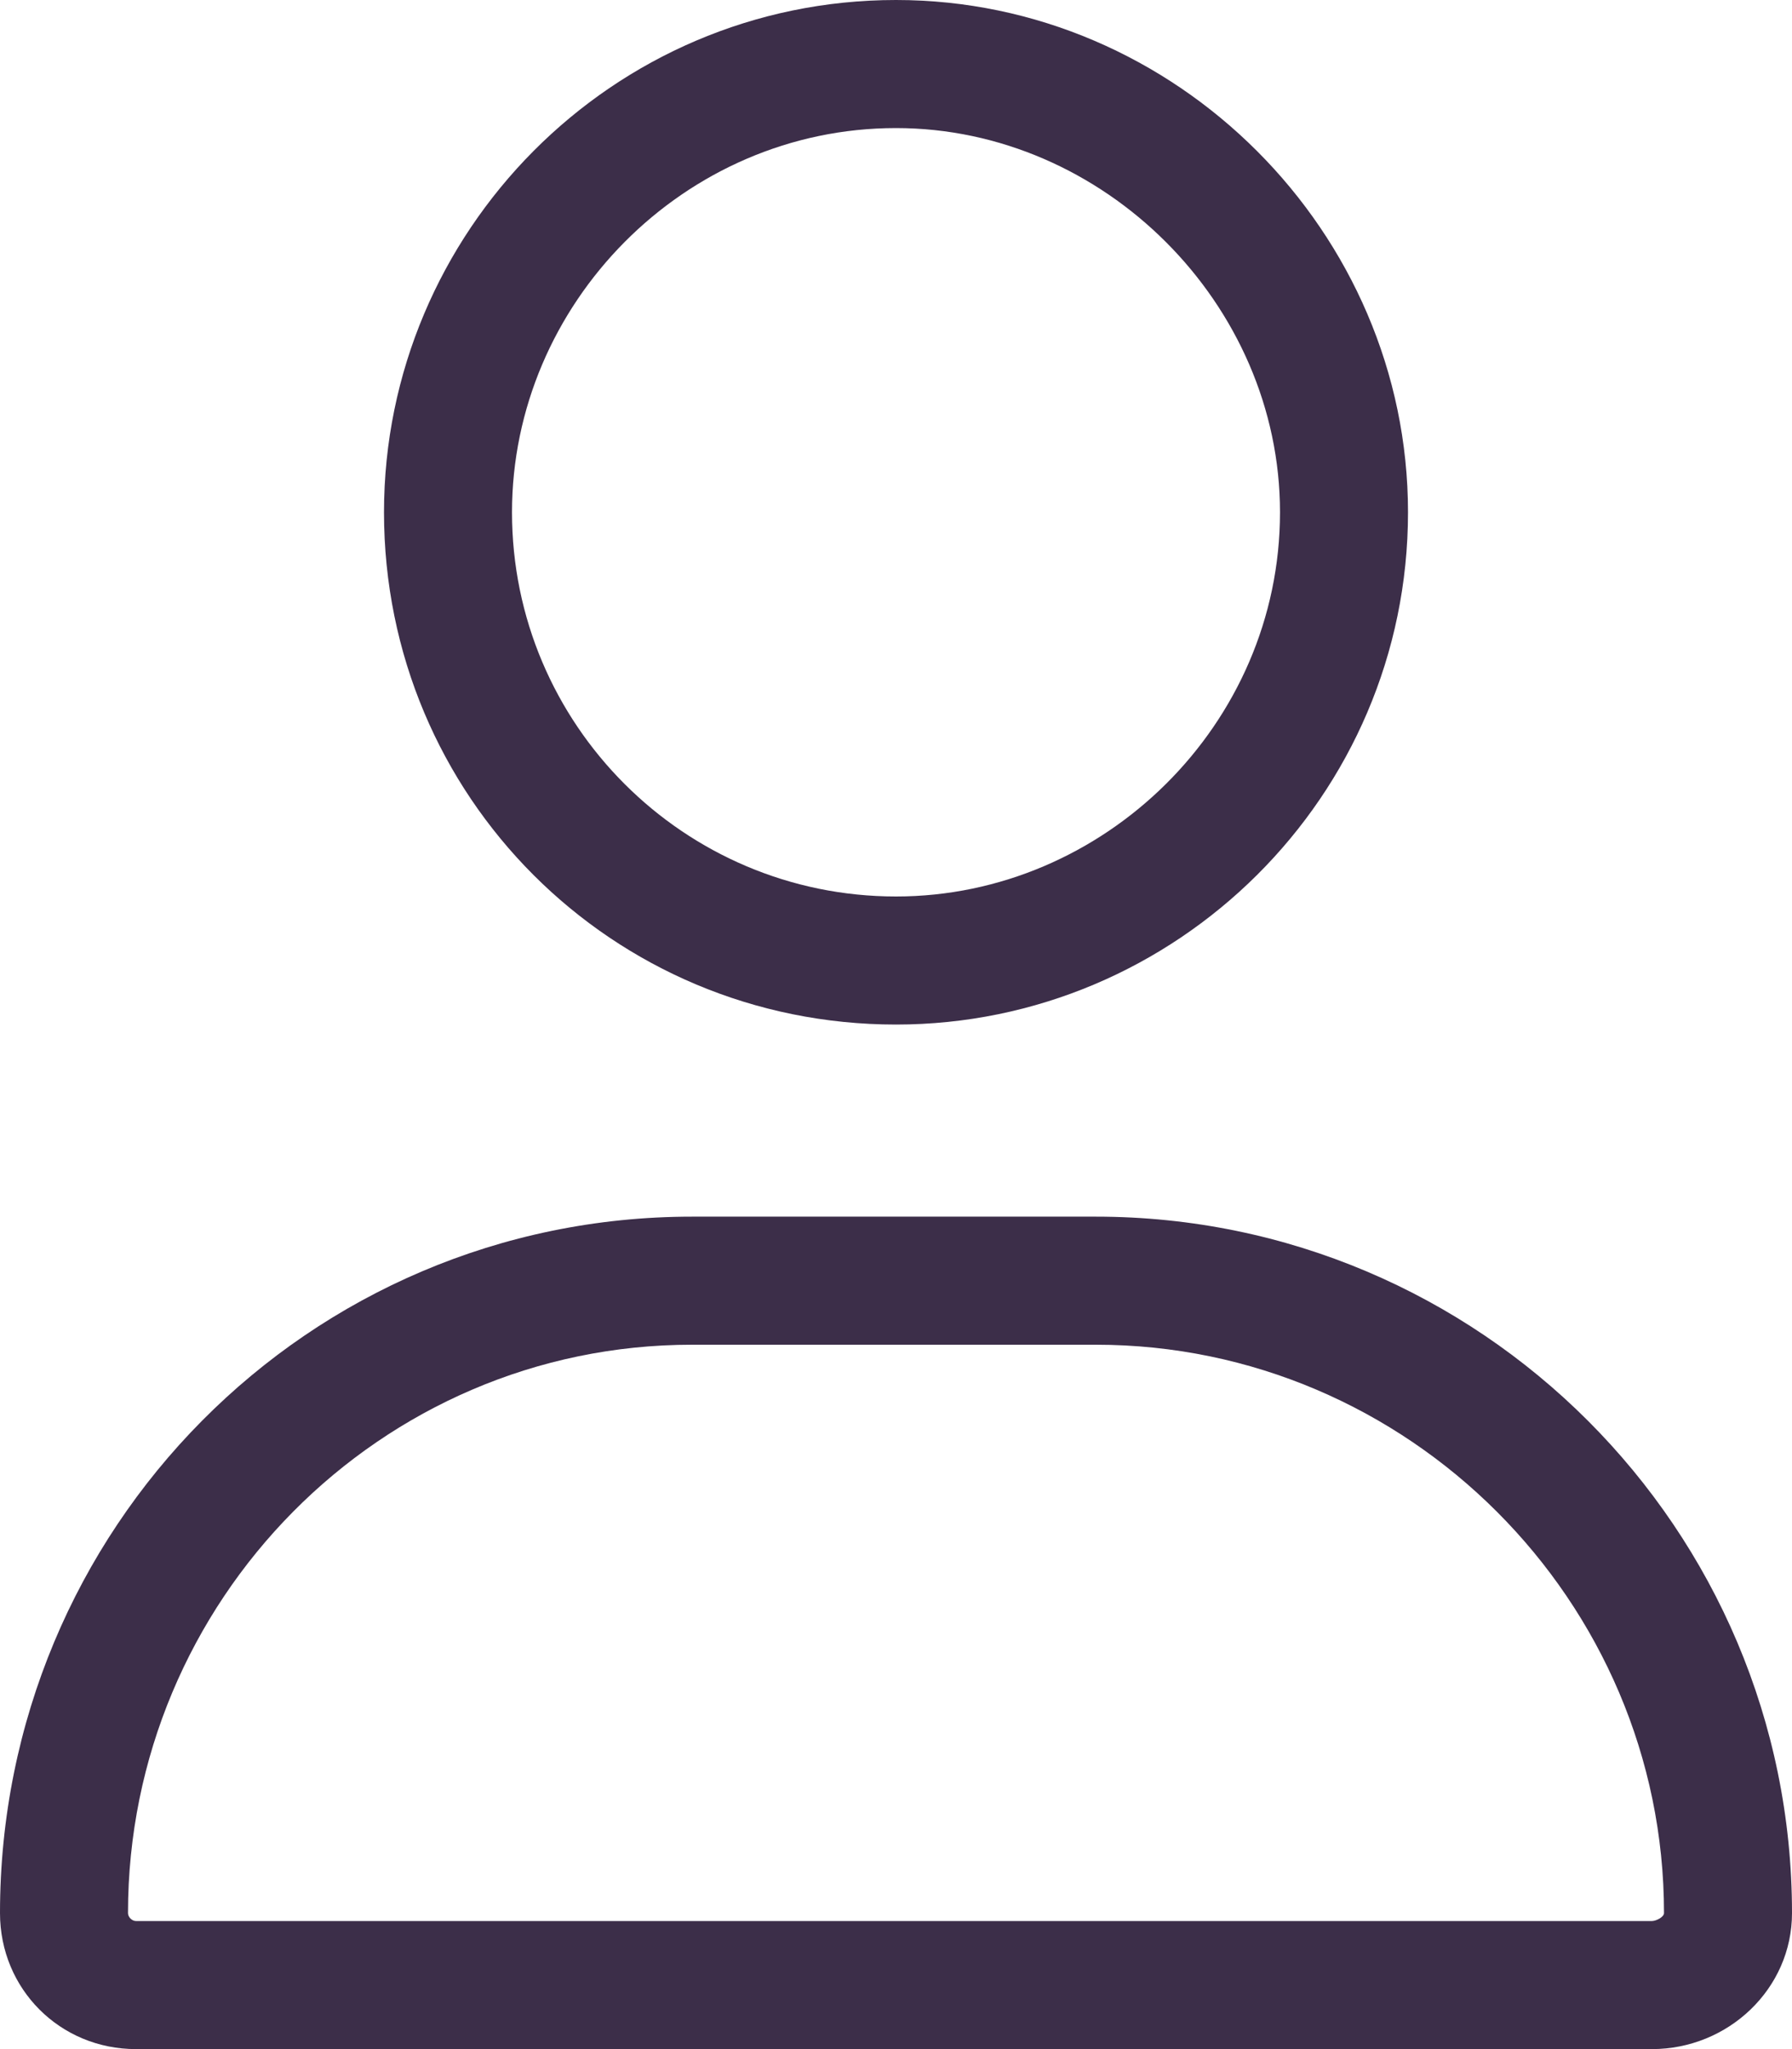
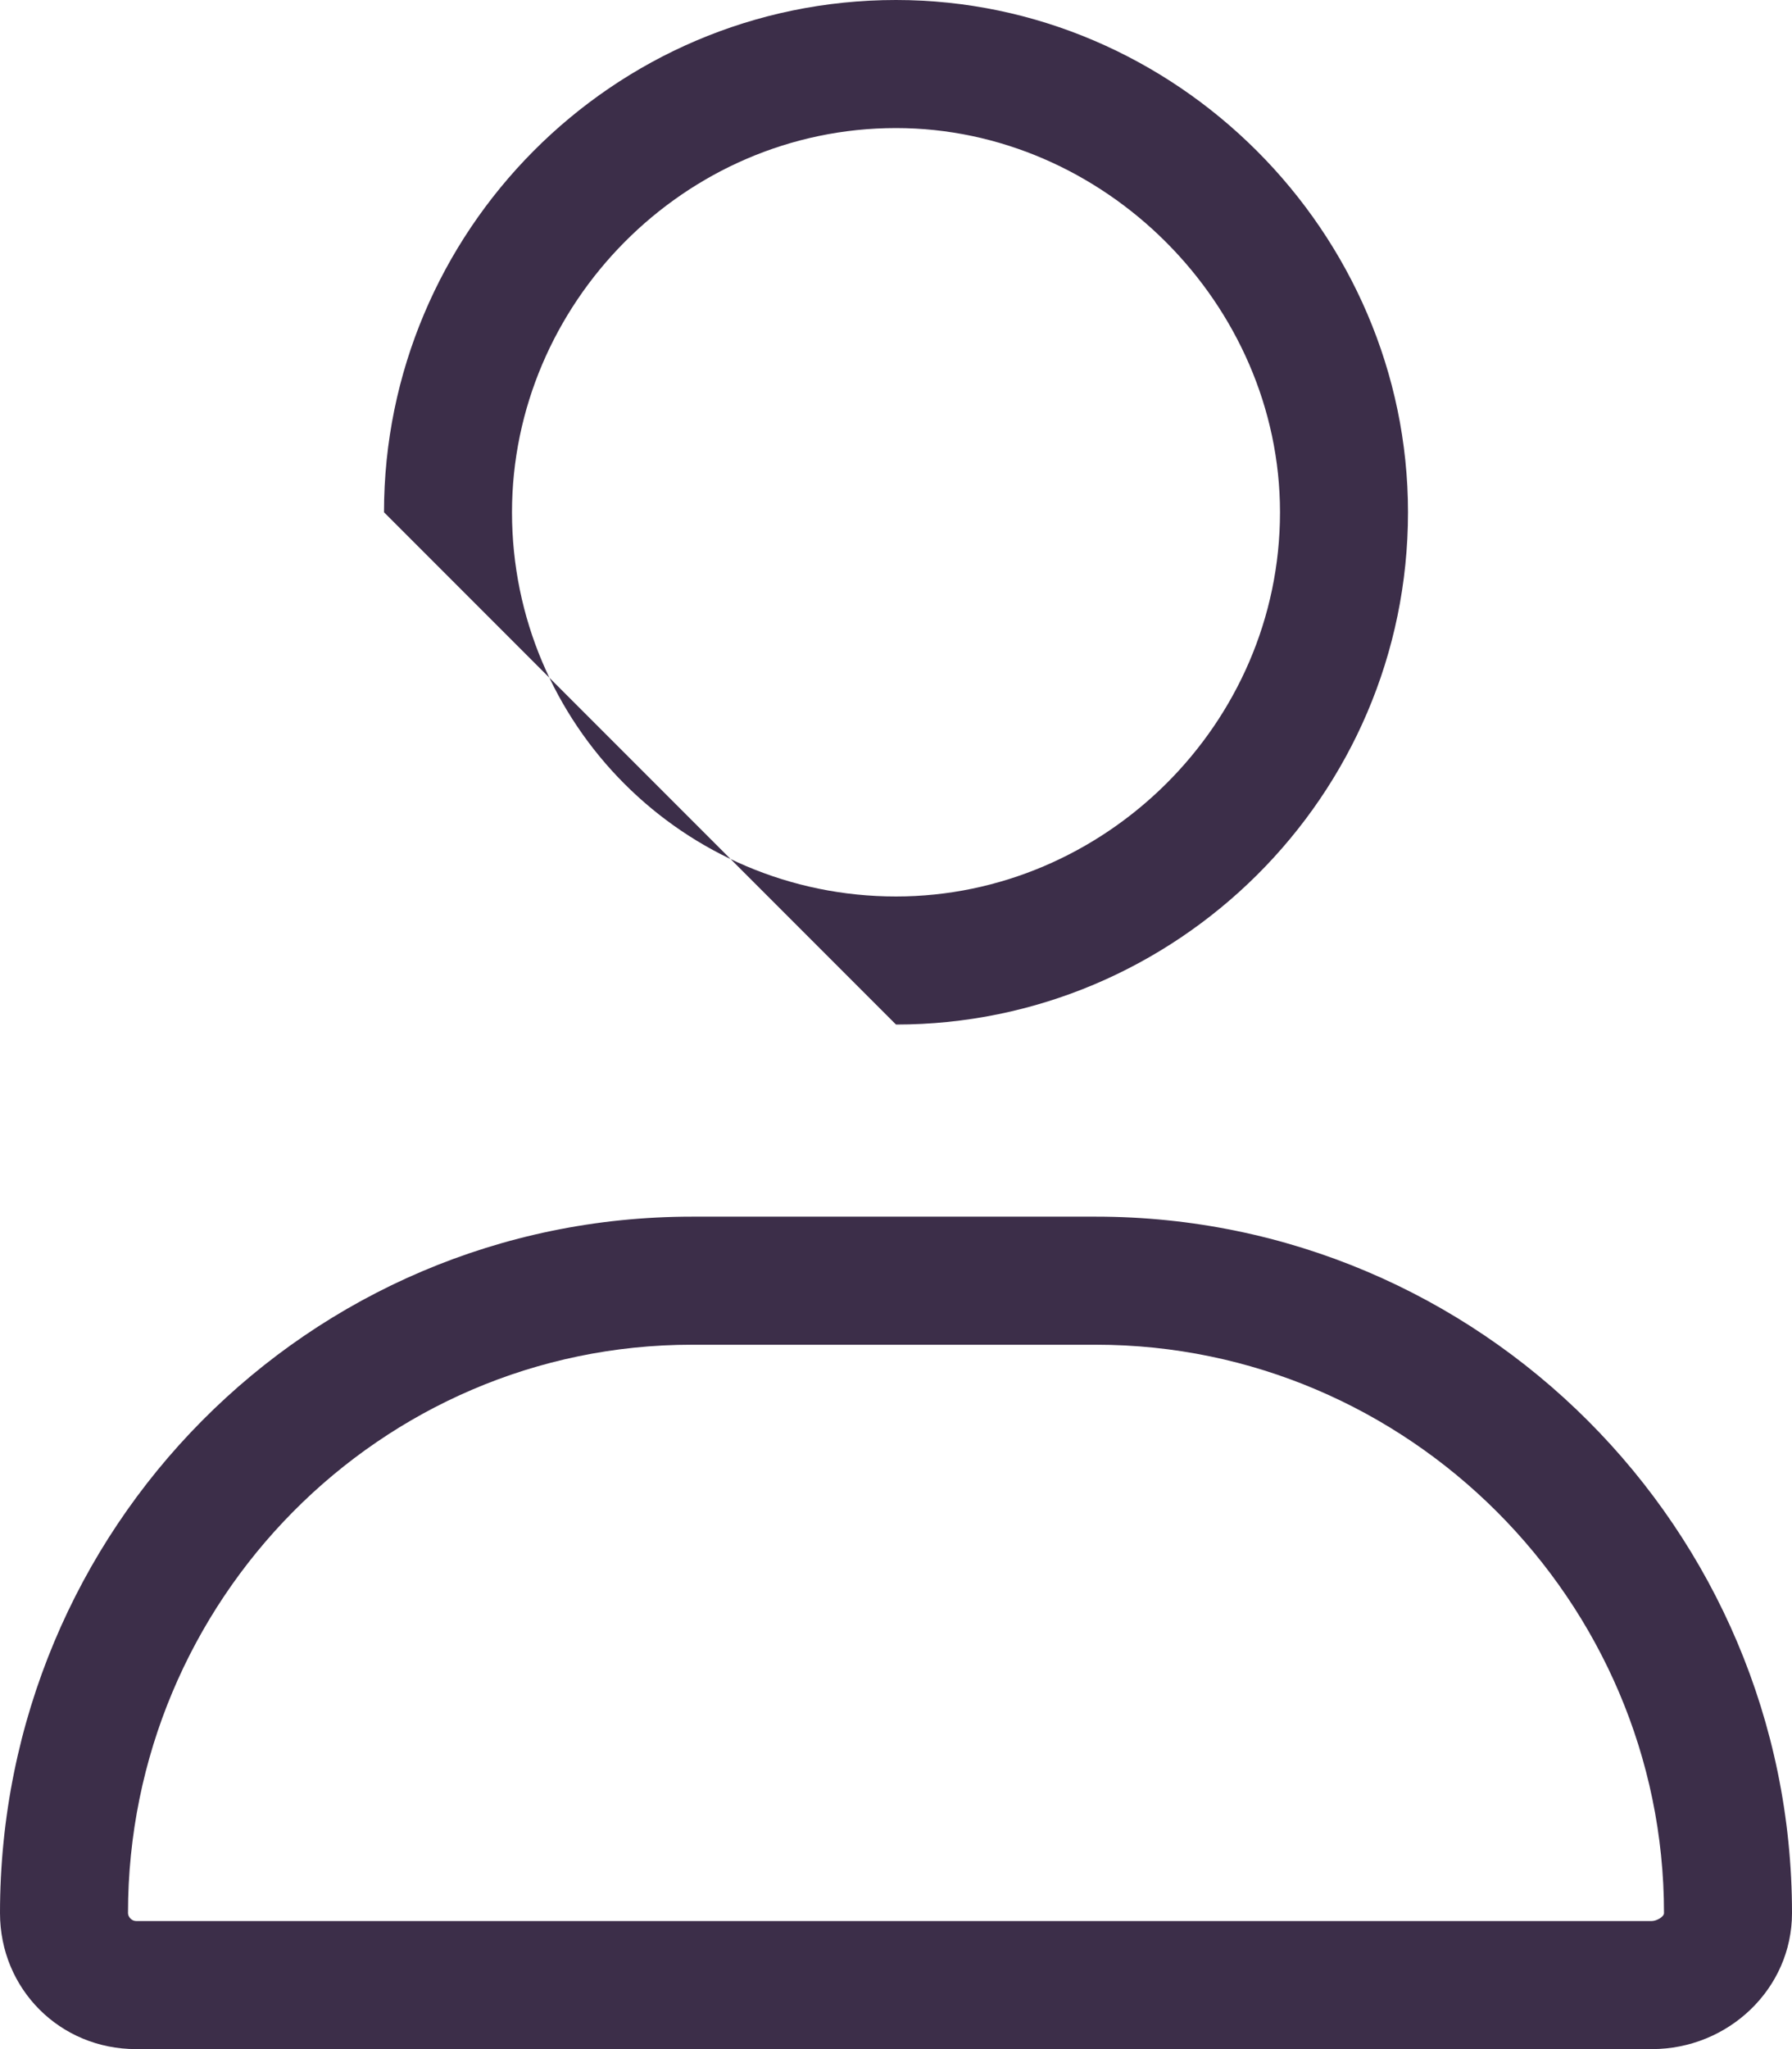
<svg xmlns="http://www.w3.org/2000/svg" width="14" height="16" viewBox="0 0 14 16" fill="none">
-   <path d="M7 8C9.188 8 11 6.219 11 4C11 1.812 9.188 0 7 0C4.781 0 3 1.812 3 4C3 6.219 4.781 8 7 8ZM7 1C8.625 1 10 2.375 10 4C10 5.656 8.625 7 7 7C5.344 7 4 5.656 4 4C4 2.375 5.344 1 7 1ZM8.562 9.5H5.406C2.406 9.5 0 11.938 0 14.938C0 15.531 0.469 16 1.062 16H12.906C13.5 16 14 15.531 14 14.938C14 11.938 11.562 9.5 8.562 9.5ZM12.906 15H1.062C1.031 15 1 14.969 1 14.938C1 12.5 2.969 10.5 5.406 10.5H8.562C11 10.5 13 12.5 13 14.938C13 14.969 12.938 15 12.906 15Z" fill="#3C2E49" />
+   <path d="M7 8C9.188 8 11 6.219 11 4C11 1.812 9.188 0 7 0C4.781 0 3 1.812 3 4ZM7 1C8.625 1 10 2.375 10 4C10 5.656 8.625 7 7 7C5.344 7 4 5.656 4 4C4 2.375 5.344 1 7 1ZM8.562 9.5H5.406C2.406 9.5 0 11.938 0 14.938C0 15.531 0.469 16 1.062 16H12.906C13.5 16 14 15.531 14 14.938C14 11.938 11.562 9.5 8.562 9.5ZM12.906 15H1.062C1.031 15 1 14.969 1 14.938C1 12.5 2.969 10.5 5.406 10.5H8.562C11 10.5 13 12.5 13 14.938C13 14.969 12.938 15 12.906 15Z" fill="#3C2E49" />
</svg>